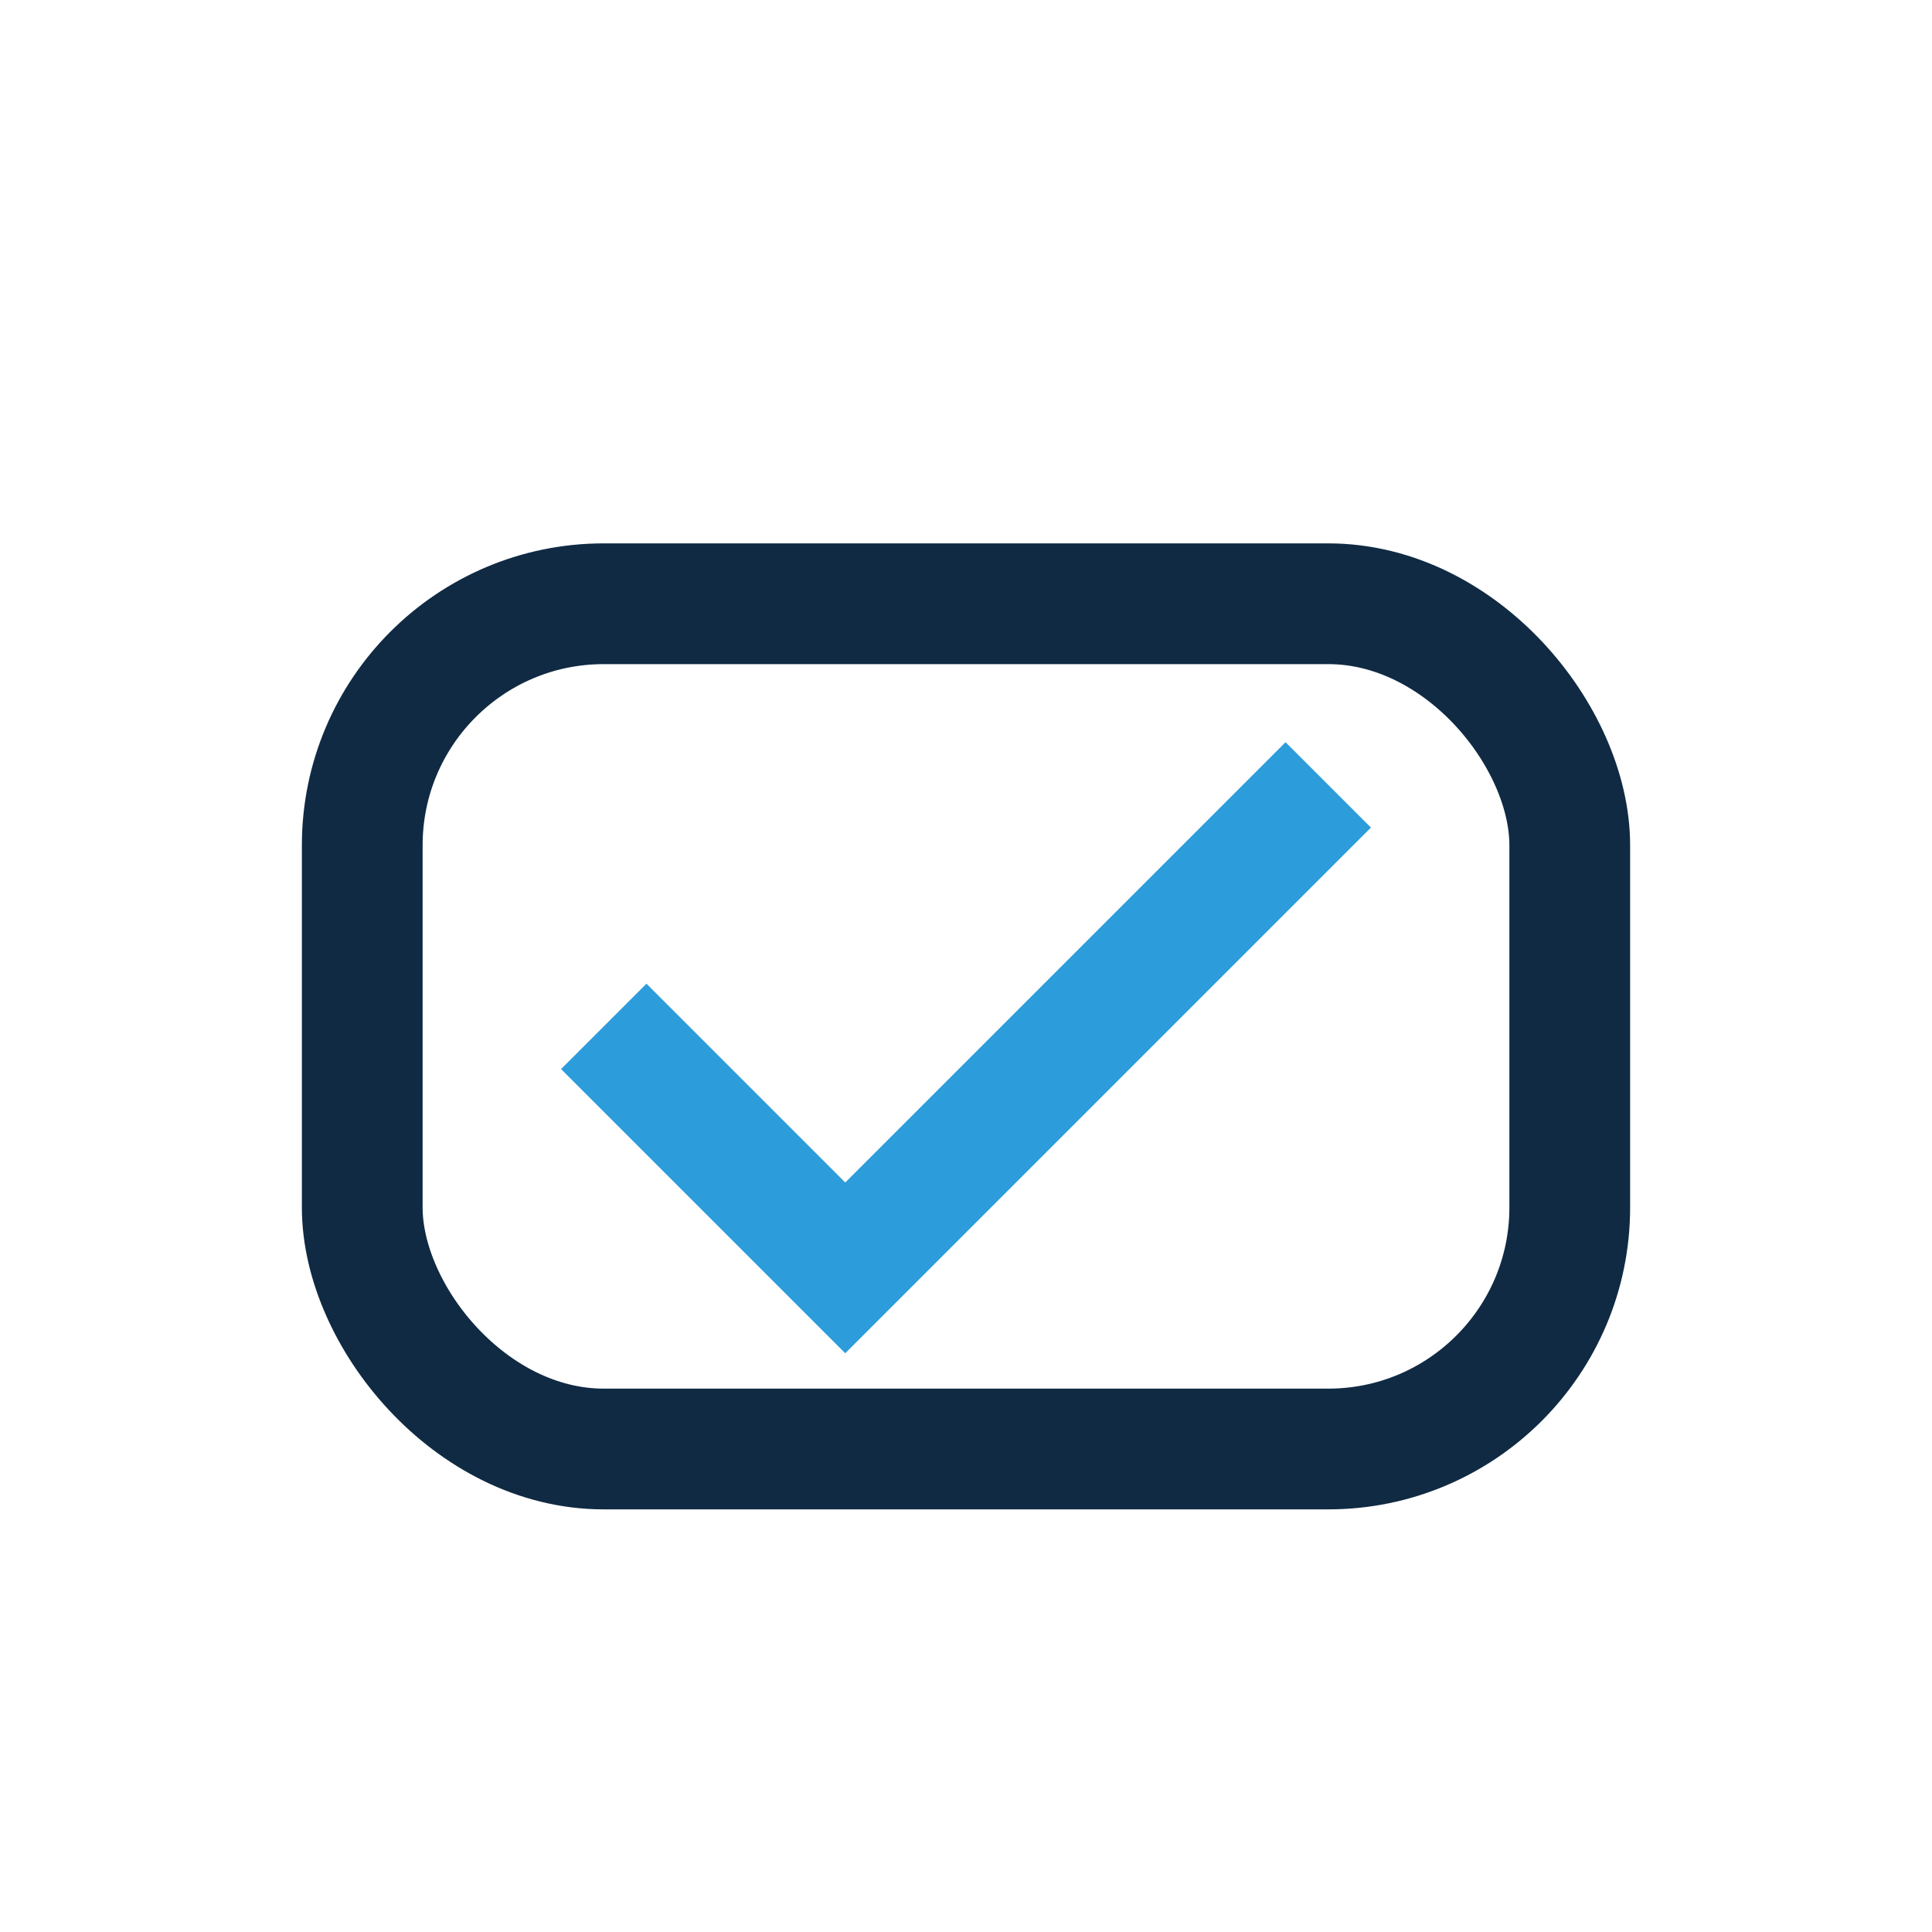
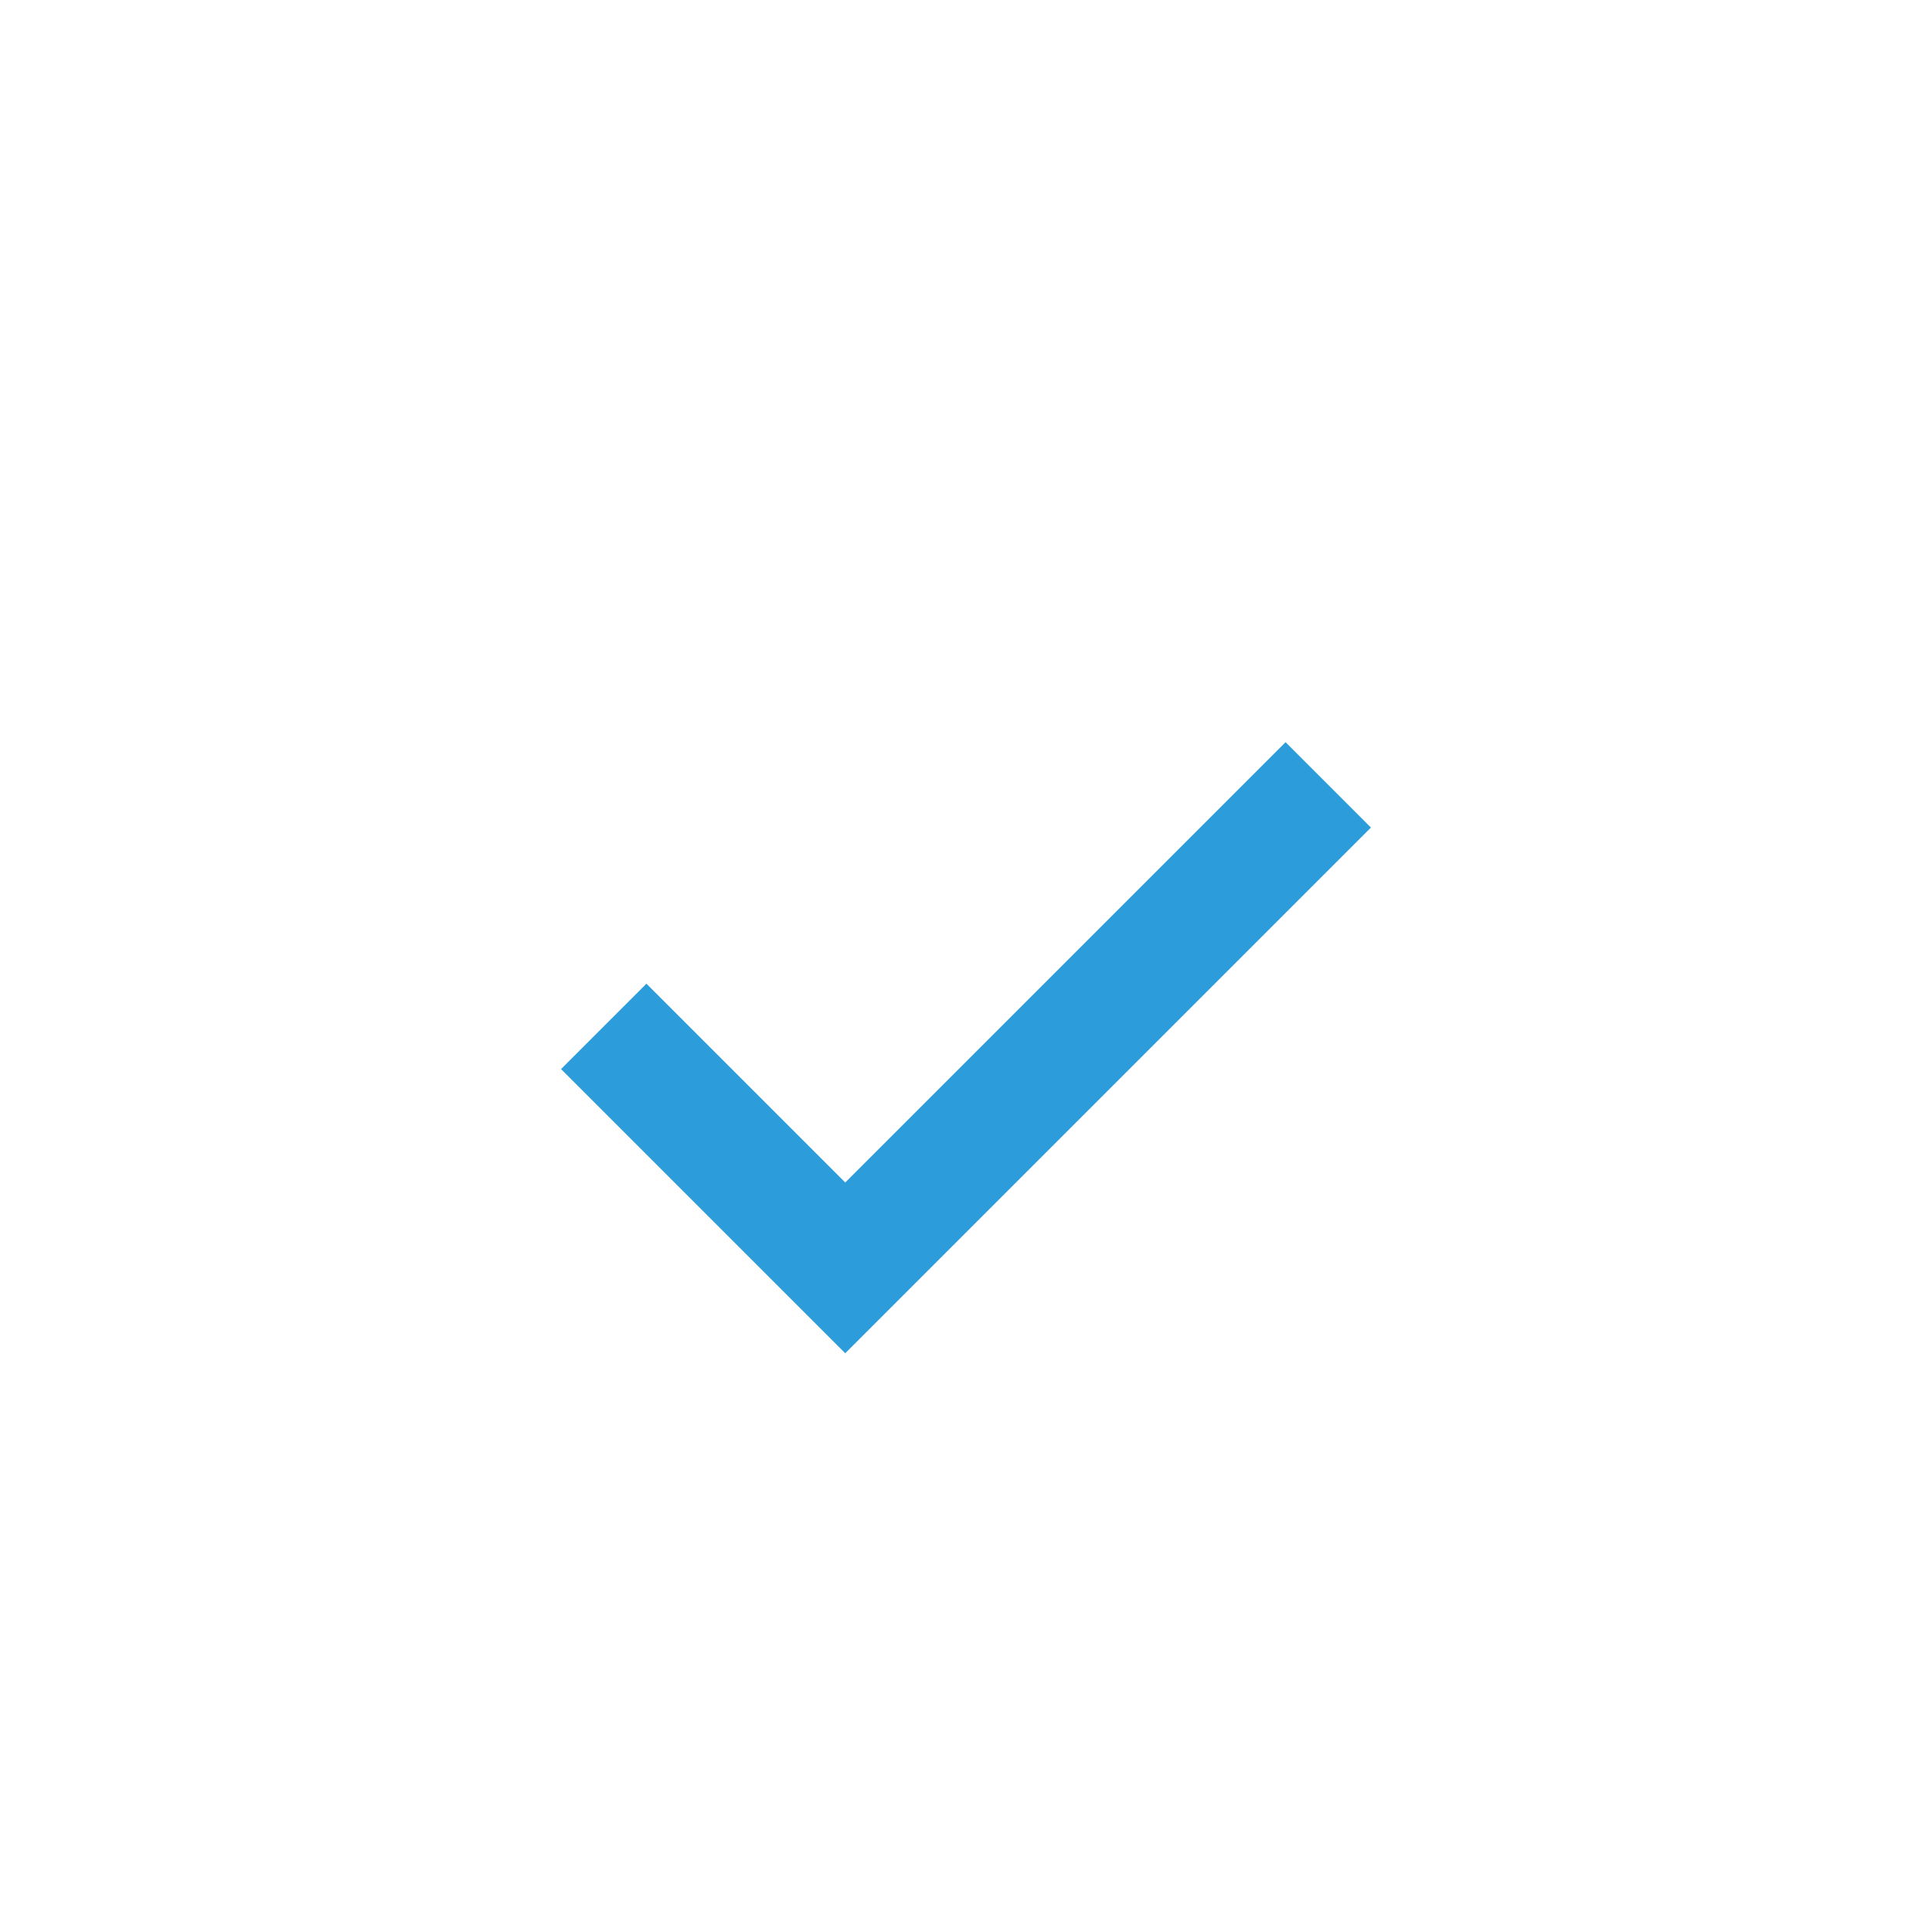
<svg xmlns="http://www.w3.org/2000/svg" width="32" height="32" viewBox="0 0 32 32">
-   <rect x="6" y="10" width="20" height="14" rx="4" fill="none" stroke="#102A43" stroke-width="2" />
  <path d="M10 17l4 4 8-8" stroke="#2D9CDB" stroke-width="2" fill="none" />
</svg>